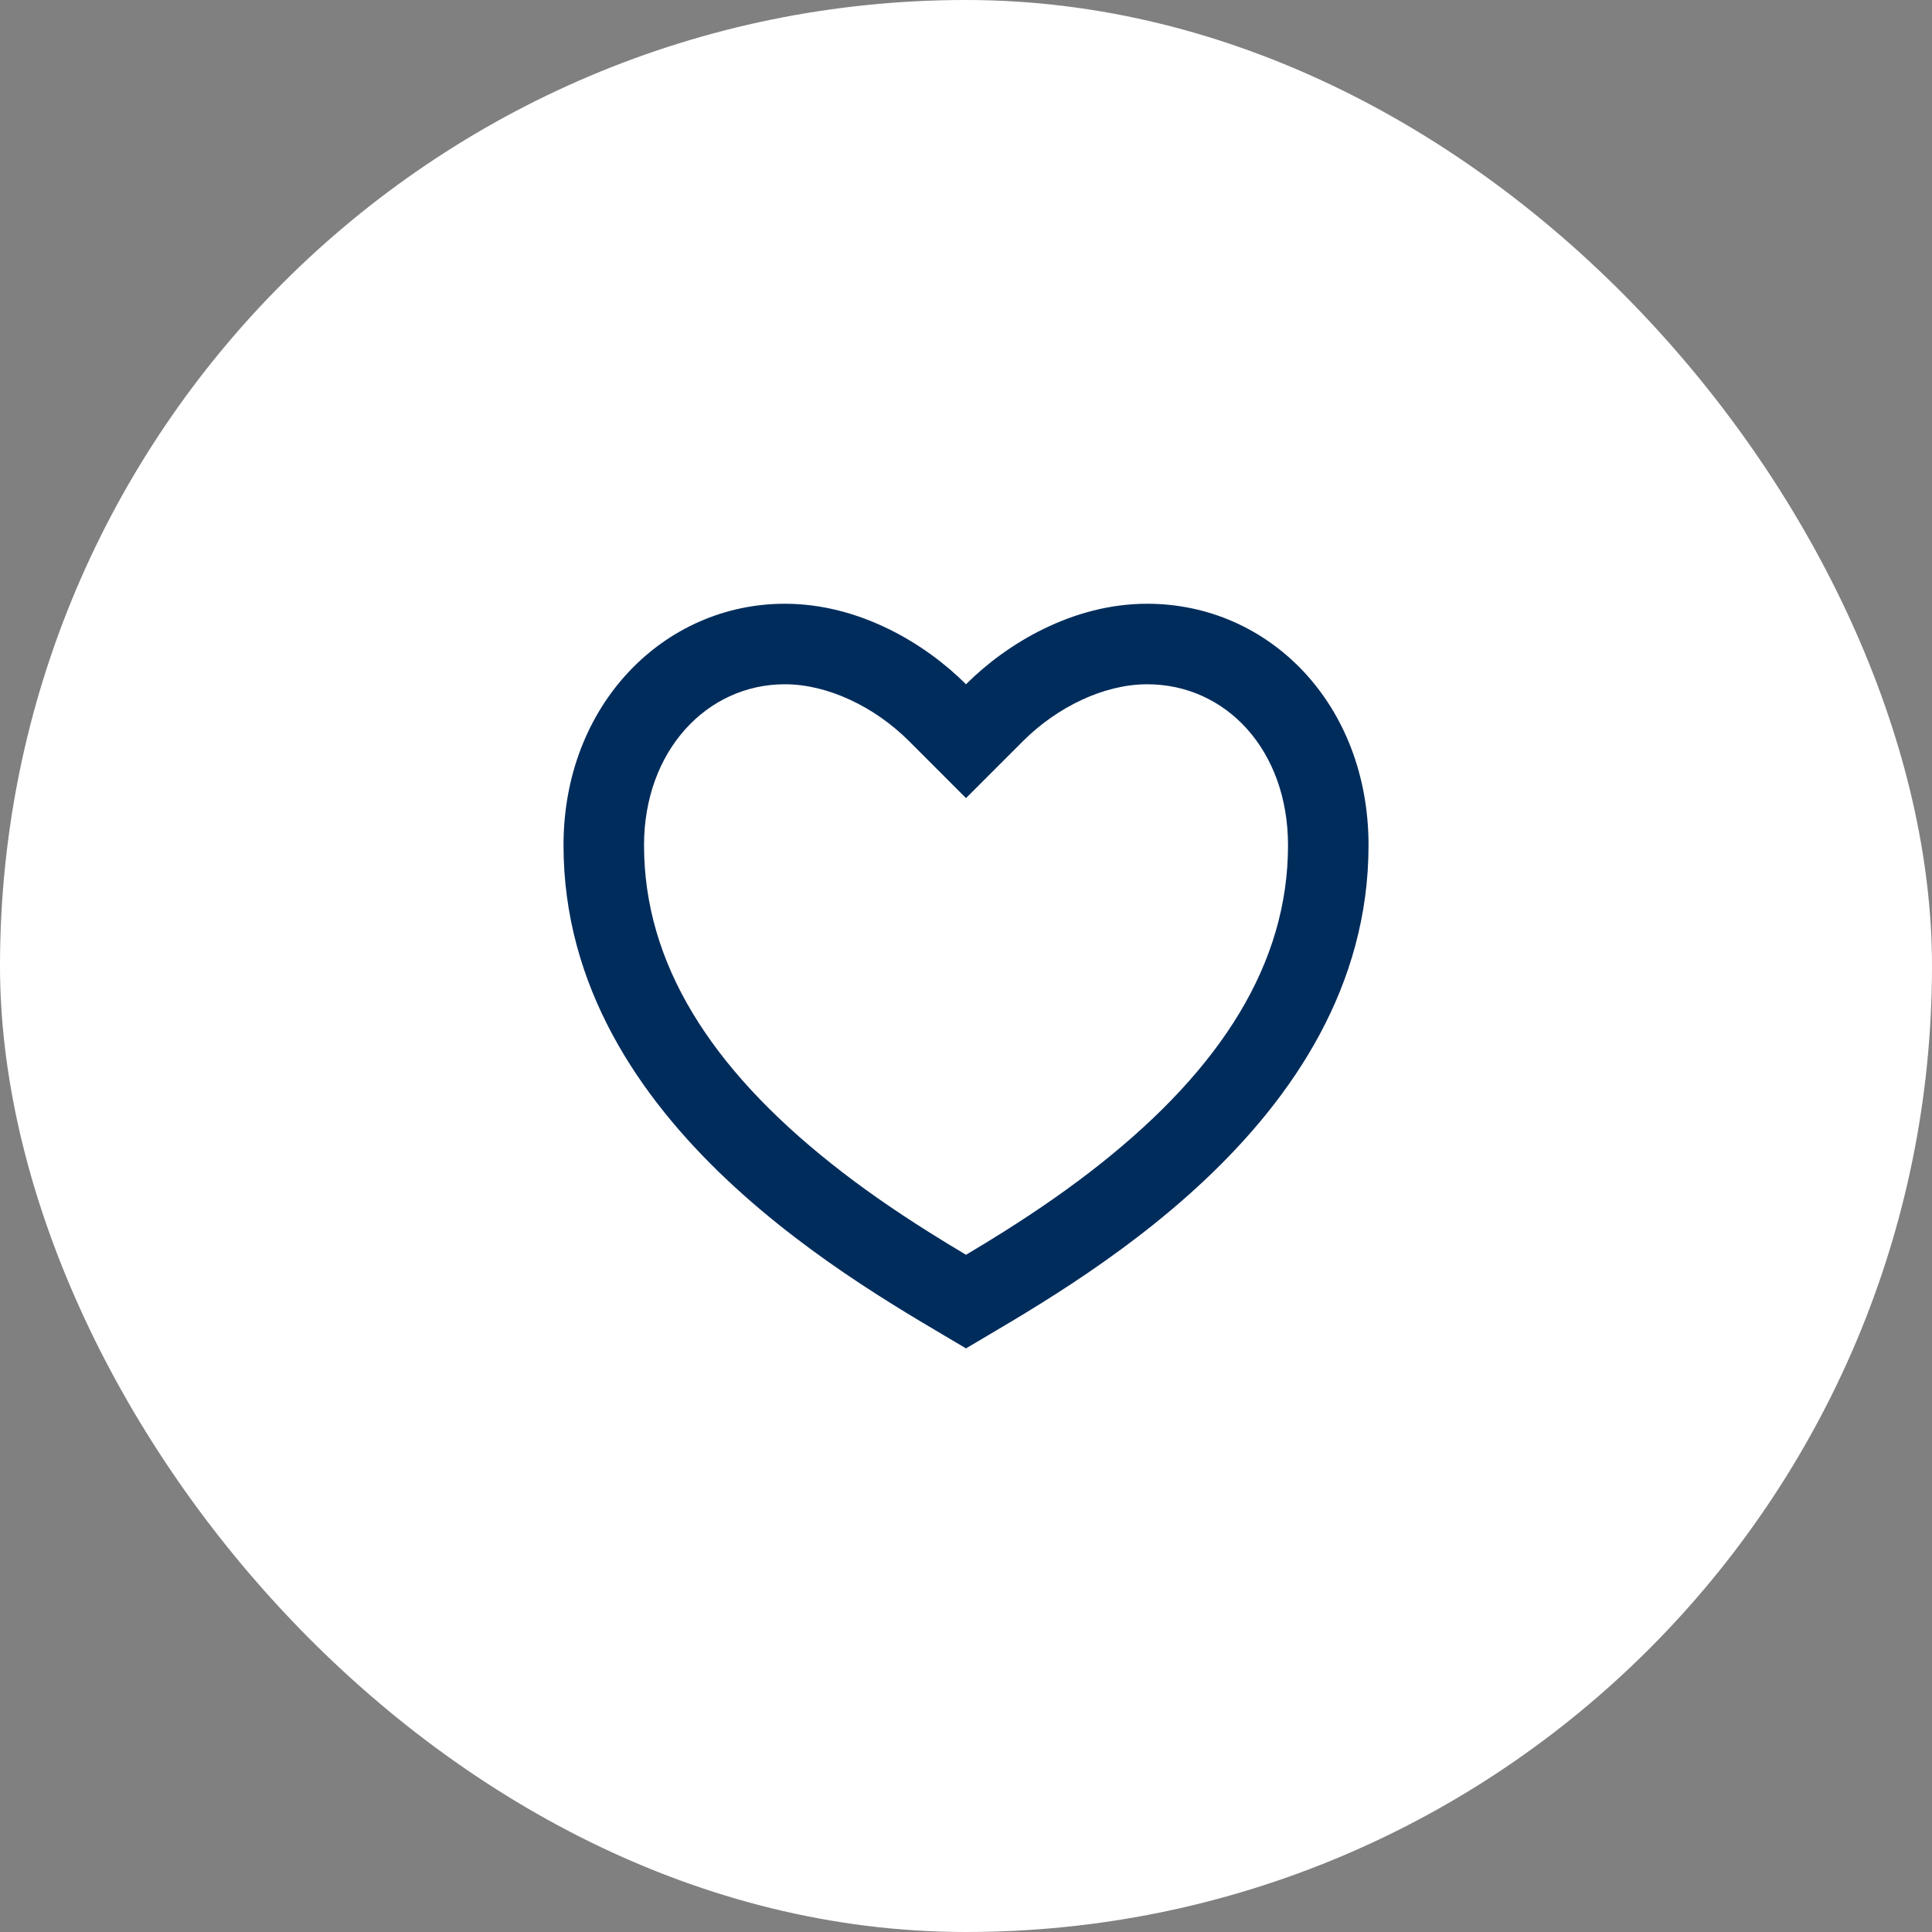
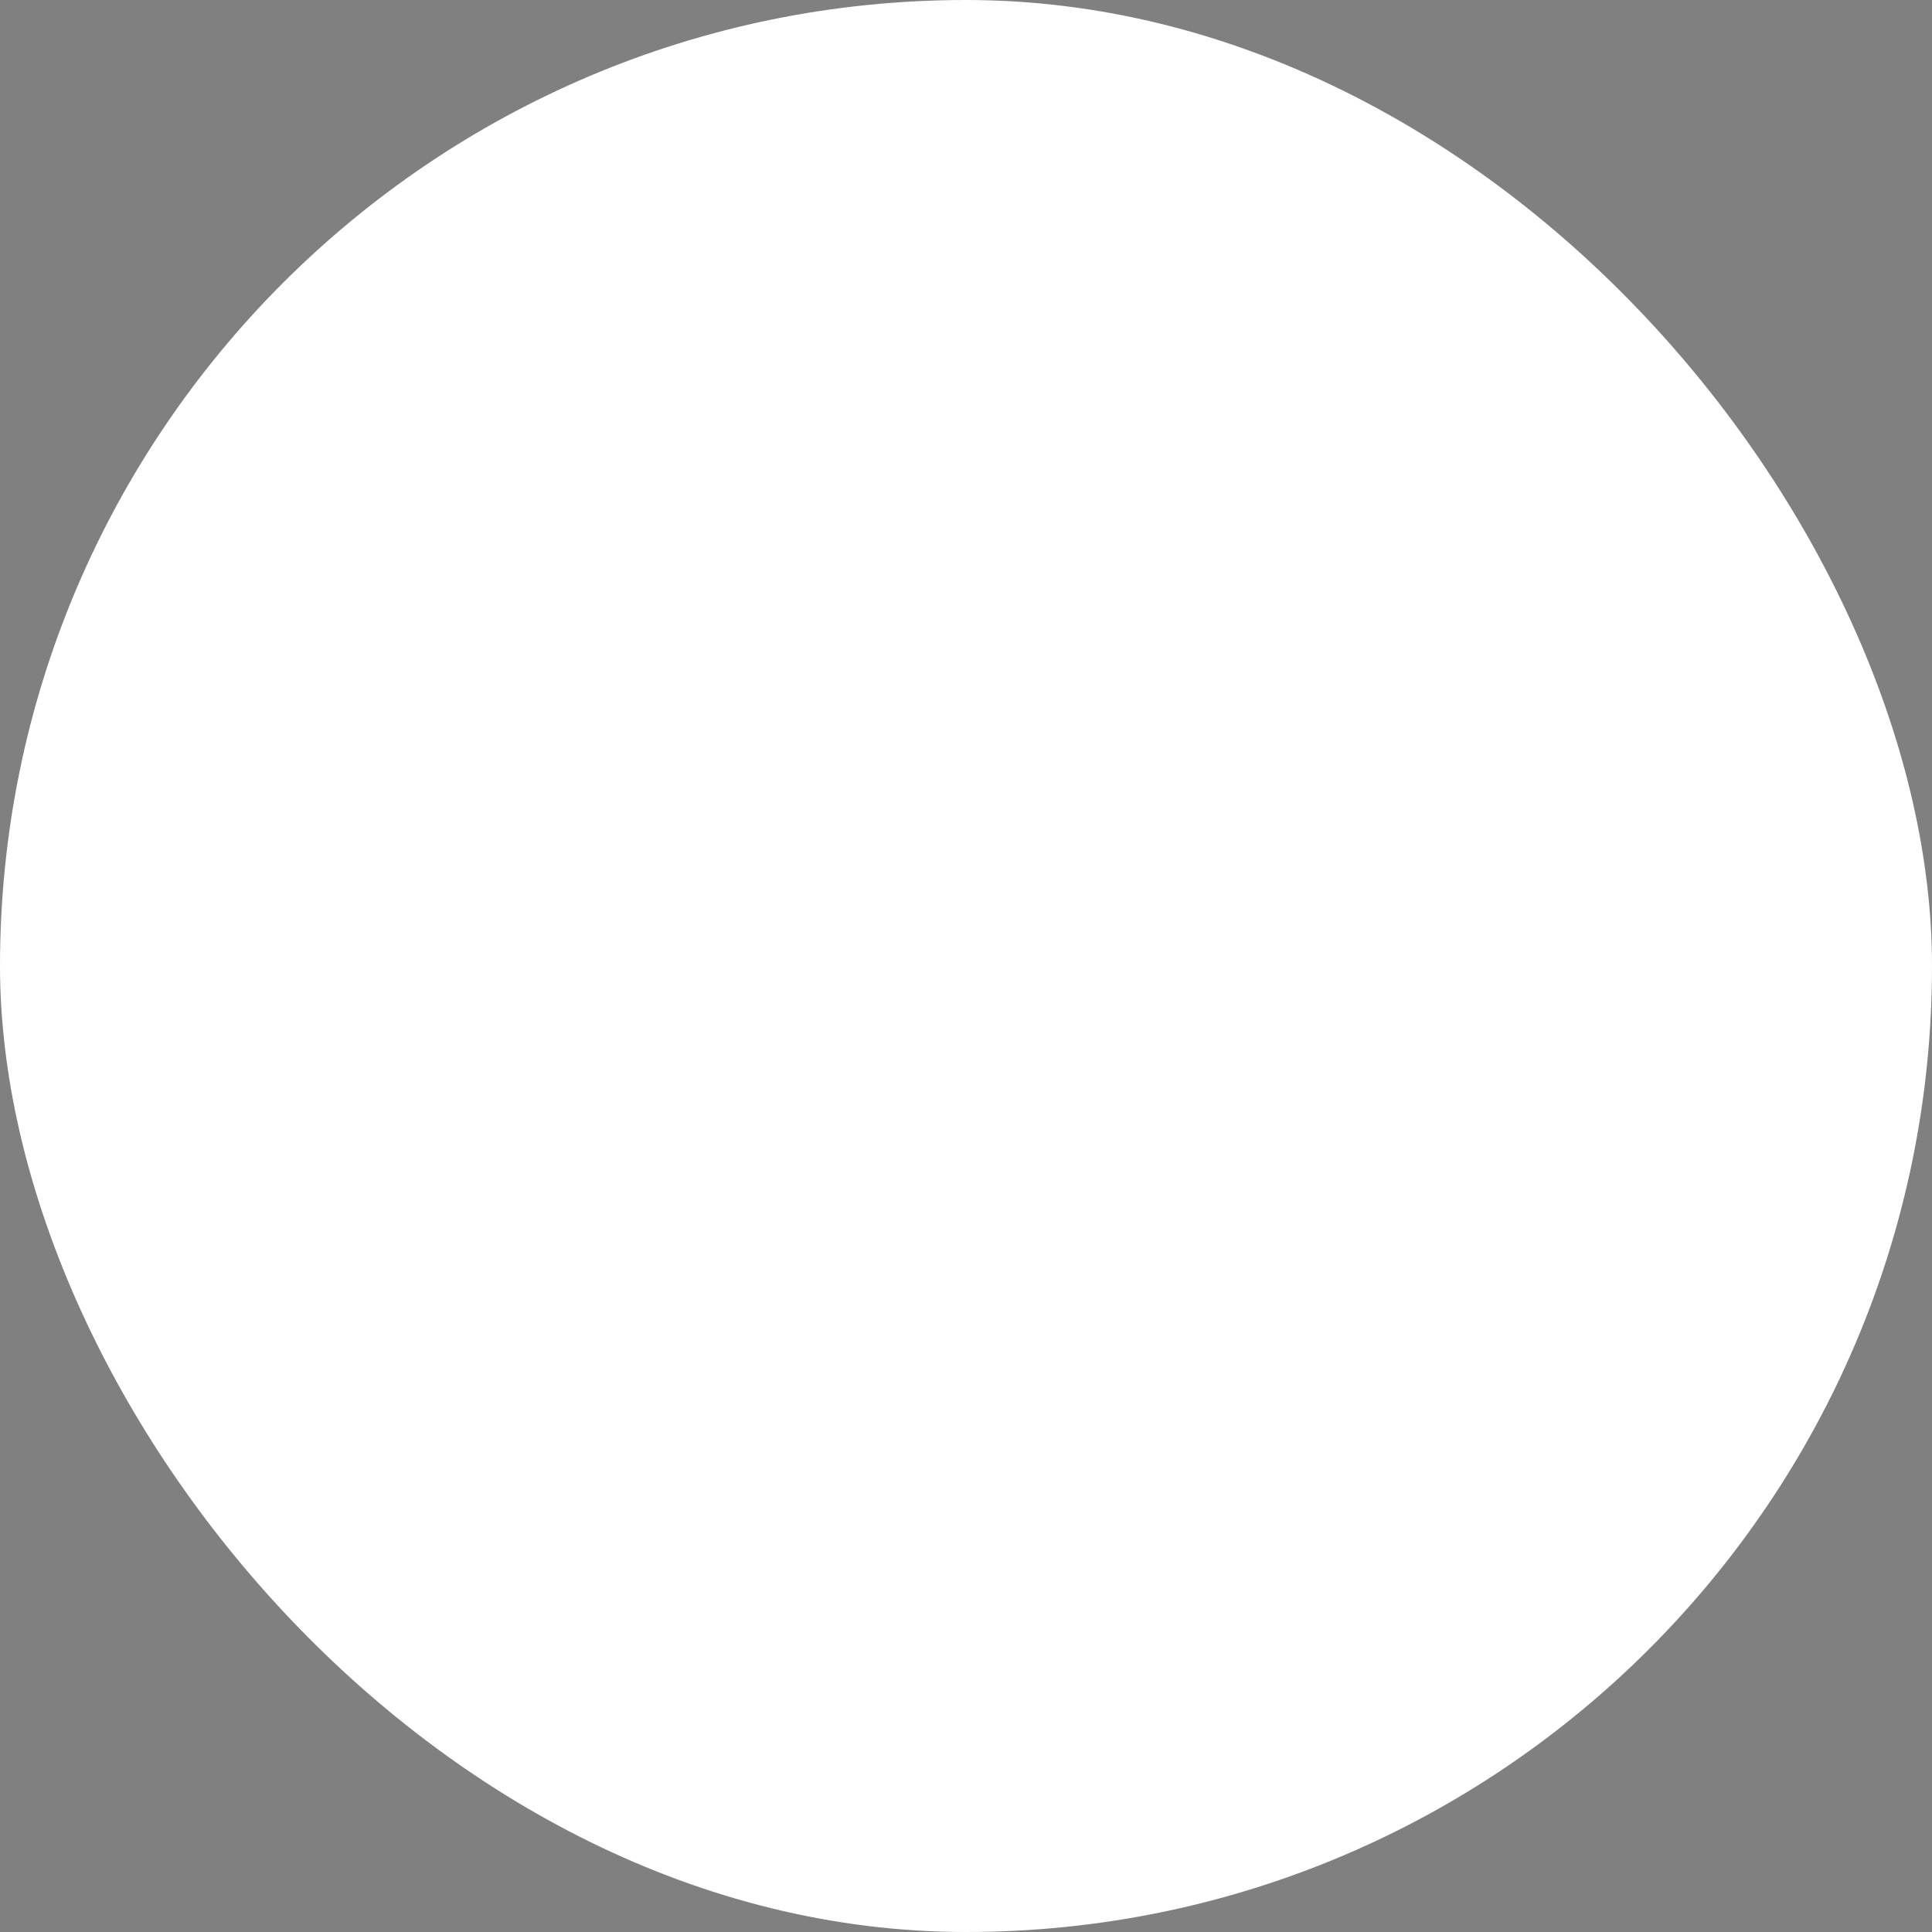
<svg xmlns="http://www.w3.org/2000/svg" width="40" height="40" viewBox="0 0 40 40" fill="none">
  <rect x="0" y="0" width="40" height="40" fill="#808080" stroke="none" />
  <rect width="40" height="40" rx="20" fill="white" />
-   <path d="M23.75 12.5C26.282 12.5 28.334 14.583 28.334 17.5C28.334 23.333 22.084 26.667 20 27.917C17.917 26.667 11.667 23.333 11.667 17.5C11.667 14.583 13.75 12.5 16.25 12.5C17.8 12.5 19.167 13.333 20 14.167C20.834 13.333 22.2 12.5 23.75 12.5ZM20.779 25.503C21.513 25.04 22.175 24.58 22.796 24.086C25.278 22.111 26.667 19.953 26.667 17.5C26.667 15.534 25.386 14.167 23.75 14.167C22.854 14.167 21.883 14.641 21.179 15.345L20 16.524L18.822 15.345C18.118 14.641 17.147 14.167 16.25 14.167C14.633 14.167 13.334 15.547 13.334 17.5C13.334 19.953 14.722 22.111 17.205 24.086C17.825 24.58 18.487 25.04 19.222 25.503C19.471 25.66 19.718 25.811 20 25.979C20.283 25.811 20.53 25.66 20.779 25.503Z" fill="#002C5B" />
</svg>